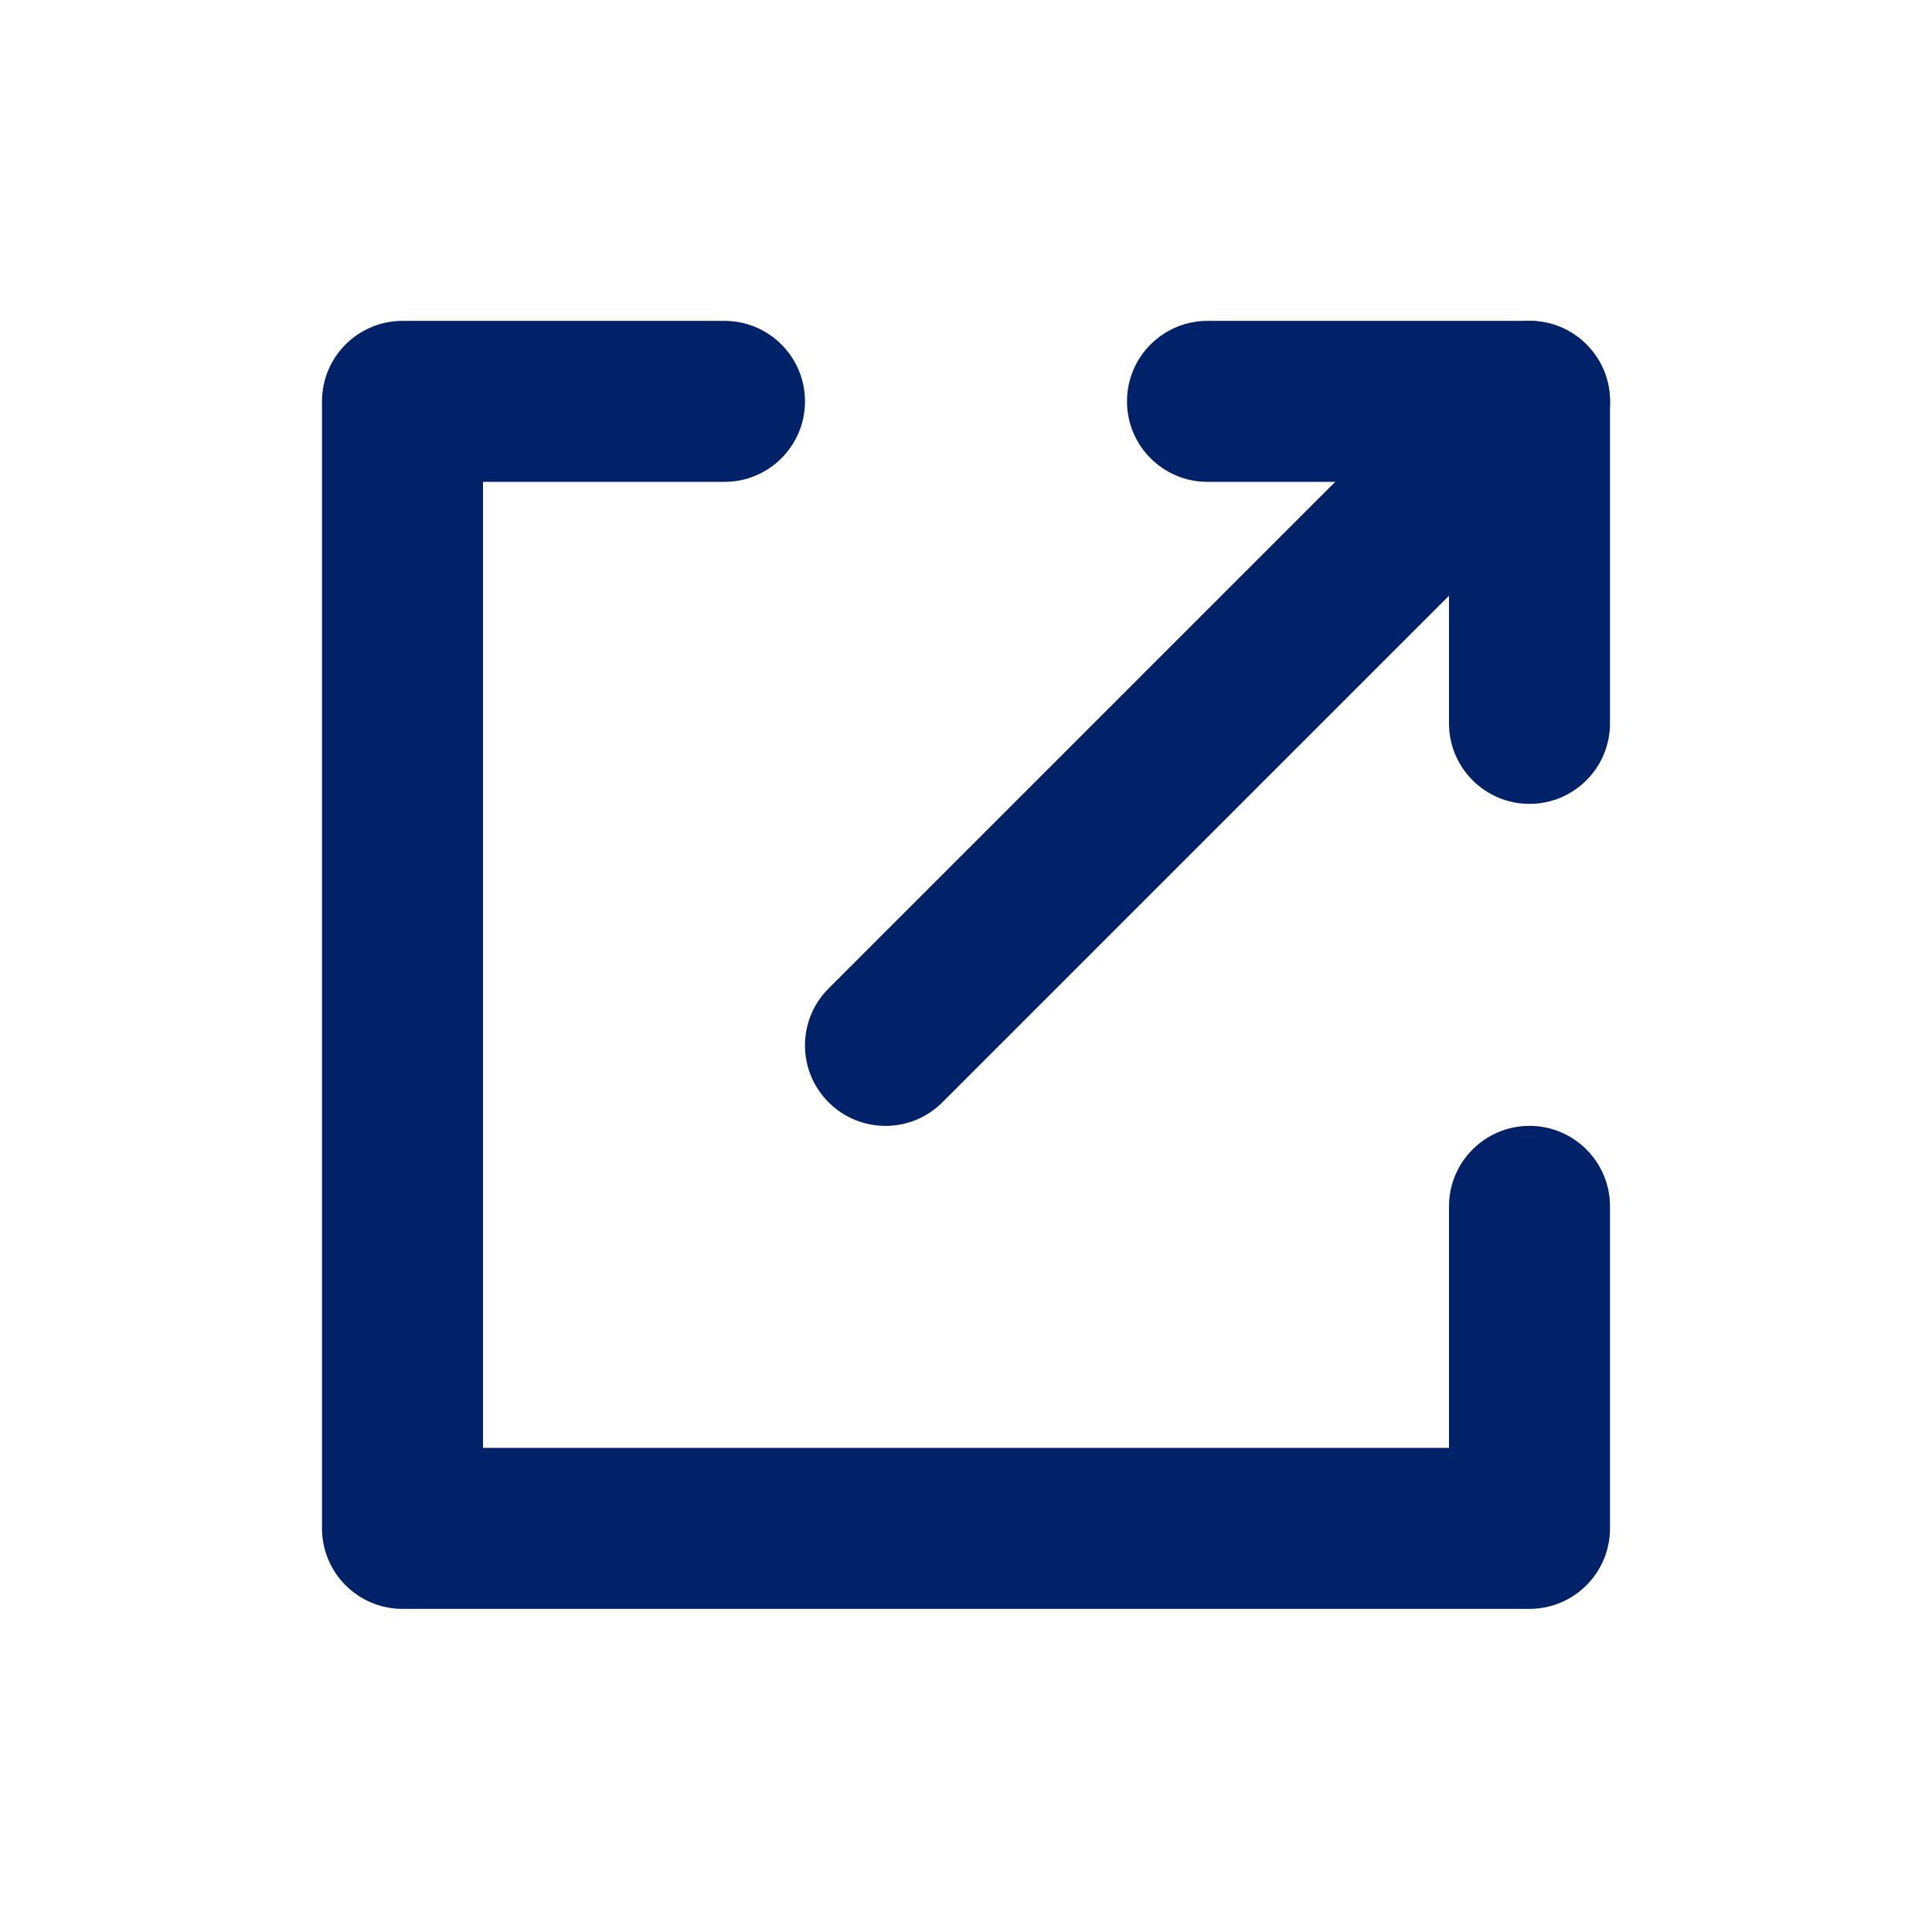
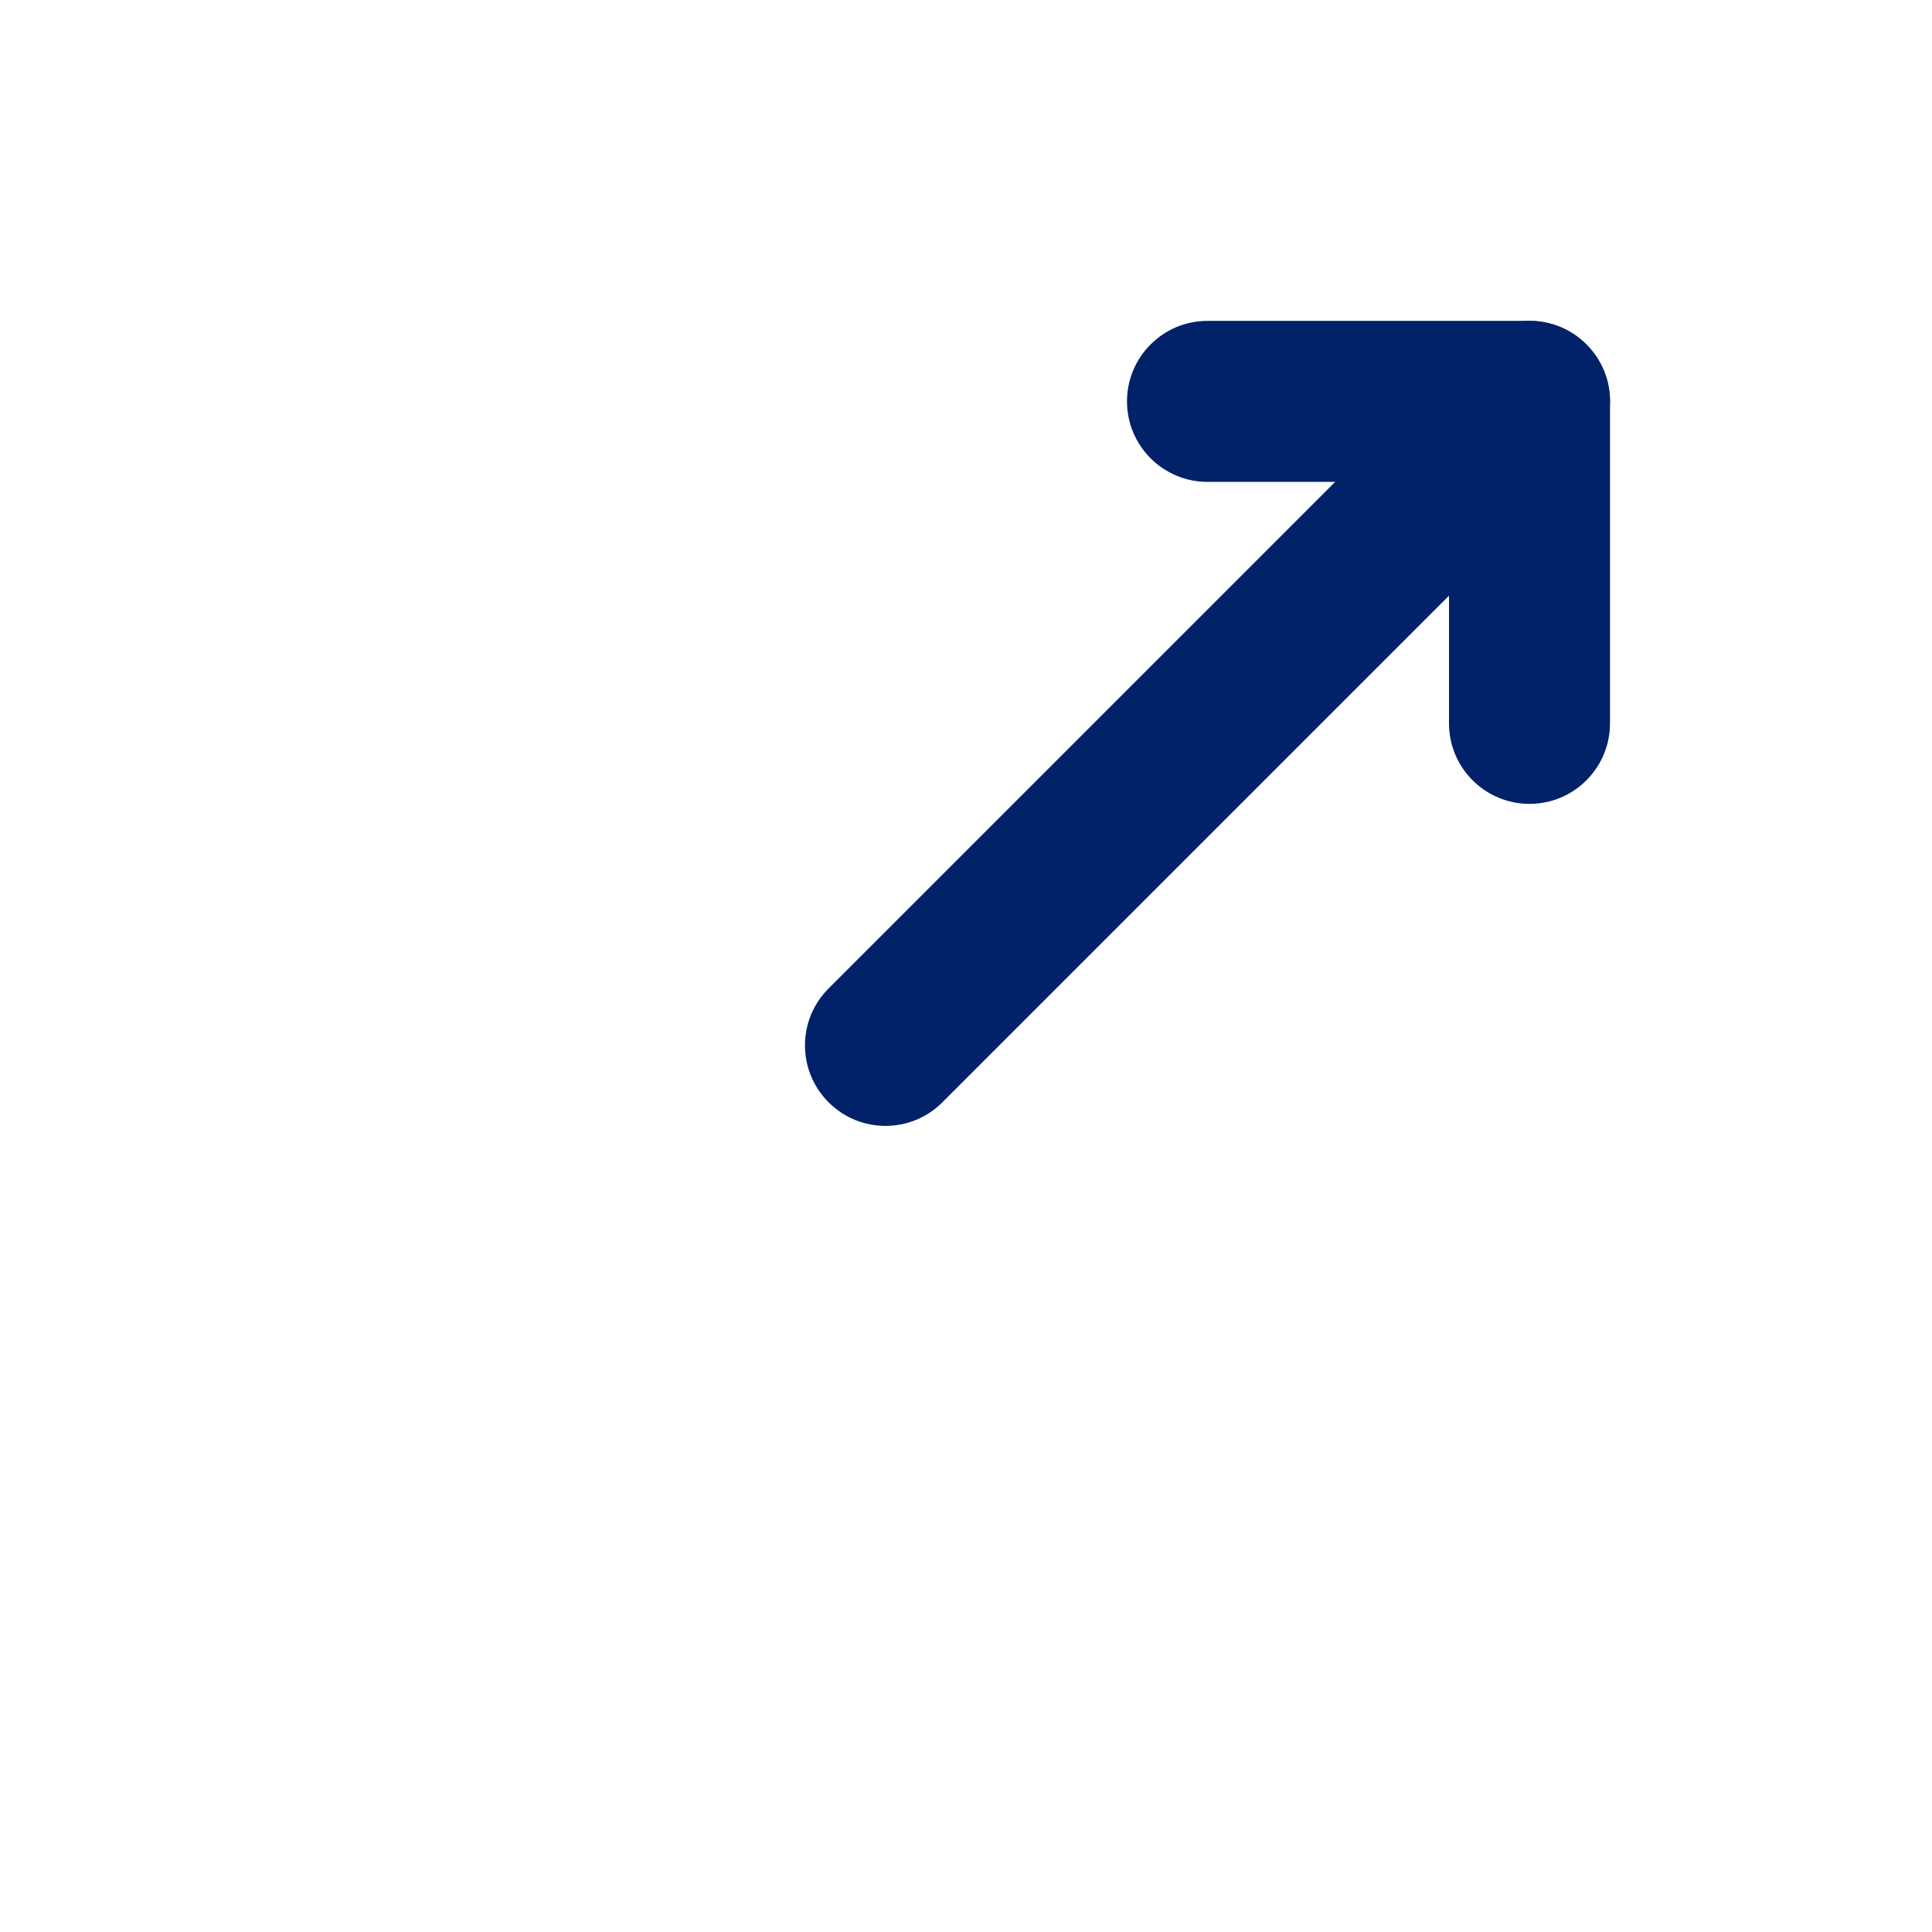
<svg xmlns="http://www.w3.org/2000/svg" width="24" height="24" viewBox="0 0 24 24" fill="none">
  <g clip-path="url(#clip0_64_4964)">
-     <path fill-rule="evenodd" clip-rule="evenodd" d="M4 4.986C4 4.434 4.448 3.986 5 3.986H9C9.552 3.986 10 4.434 10 4.986C10 5.538 9.552 5.986 9 5.986H6V17.986H18V14.986C18 14.434 18.448 13.986 19 13.986C19.552 13.986 20 14.434 20 14.986V18.986C20 19.538 19.552 19.986 19 19.986H5C4.448 19.986 4 19.538 4 18.986V4.986Z" fill="#012169" />
    <path fill-rule="evenodd" clip-rule="evenodd" d="M14 4.986C14 4.434 14.448 3.986 15 3.986H19C19.552 3.986 20 4.434 20 4.986V8.986C20 9.538 19.552 9.986 19 9.986C18.448 9.986 18 9.538 18 8.986V5.986H15C14.448 5.986 14 5.538 14 4.986Z" fill="#012169" />
    <path fill-rule="evenodd" clip-rule="evenodd" d="M19.707 4.279C20.098 4.669 20.098 5.303 19.707 5.693L11.707 13.693C11.317 14.084 10.683 14.084 10.293 13.693C9.902 13.303 9.902 12.669 10.293 12.279L18.293 4.279C18.683 3.888 19.317 3.888 19.707 4.279Z" fill="#012169" />
  </g>
  <defs>
    <clipPath id="clip0_64_4964">
      <rect width="24" height="24" fill="white" />
    </clipPath>
  </defs>
</svg>